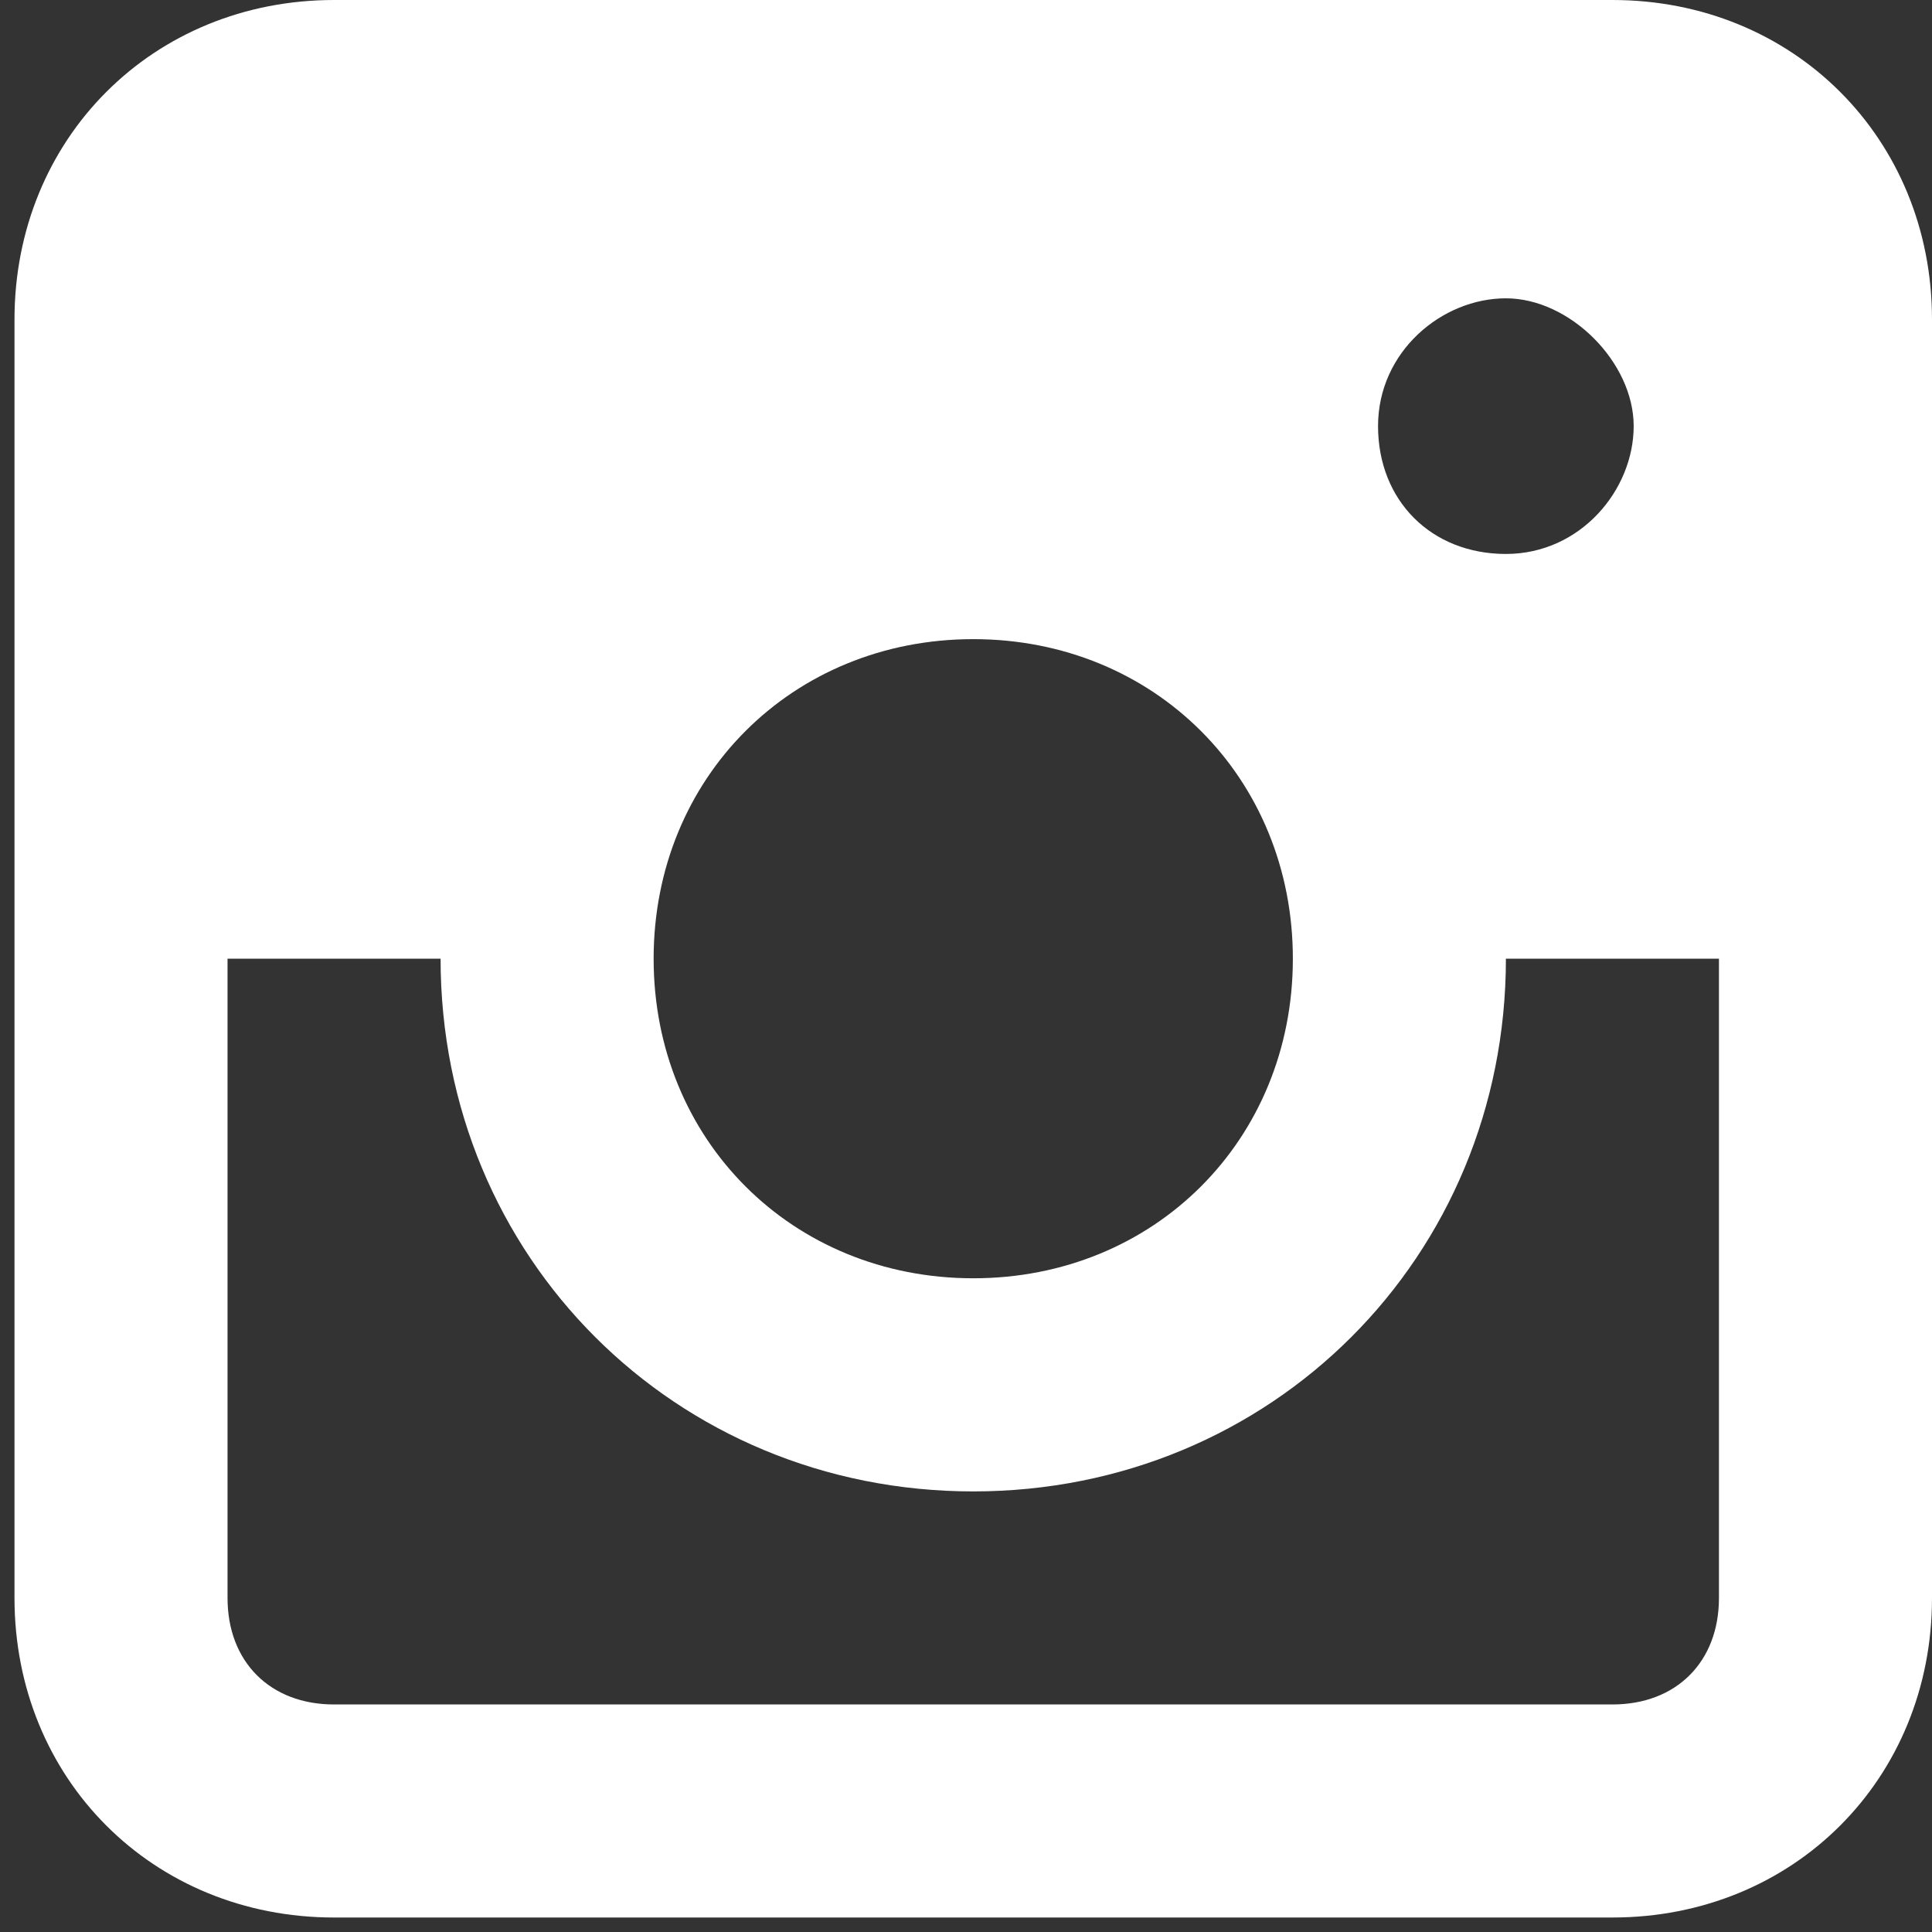
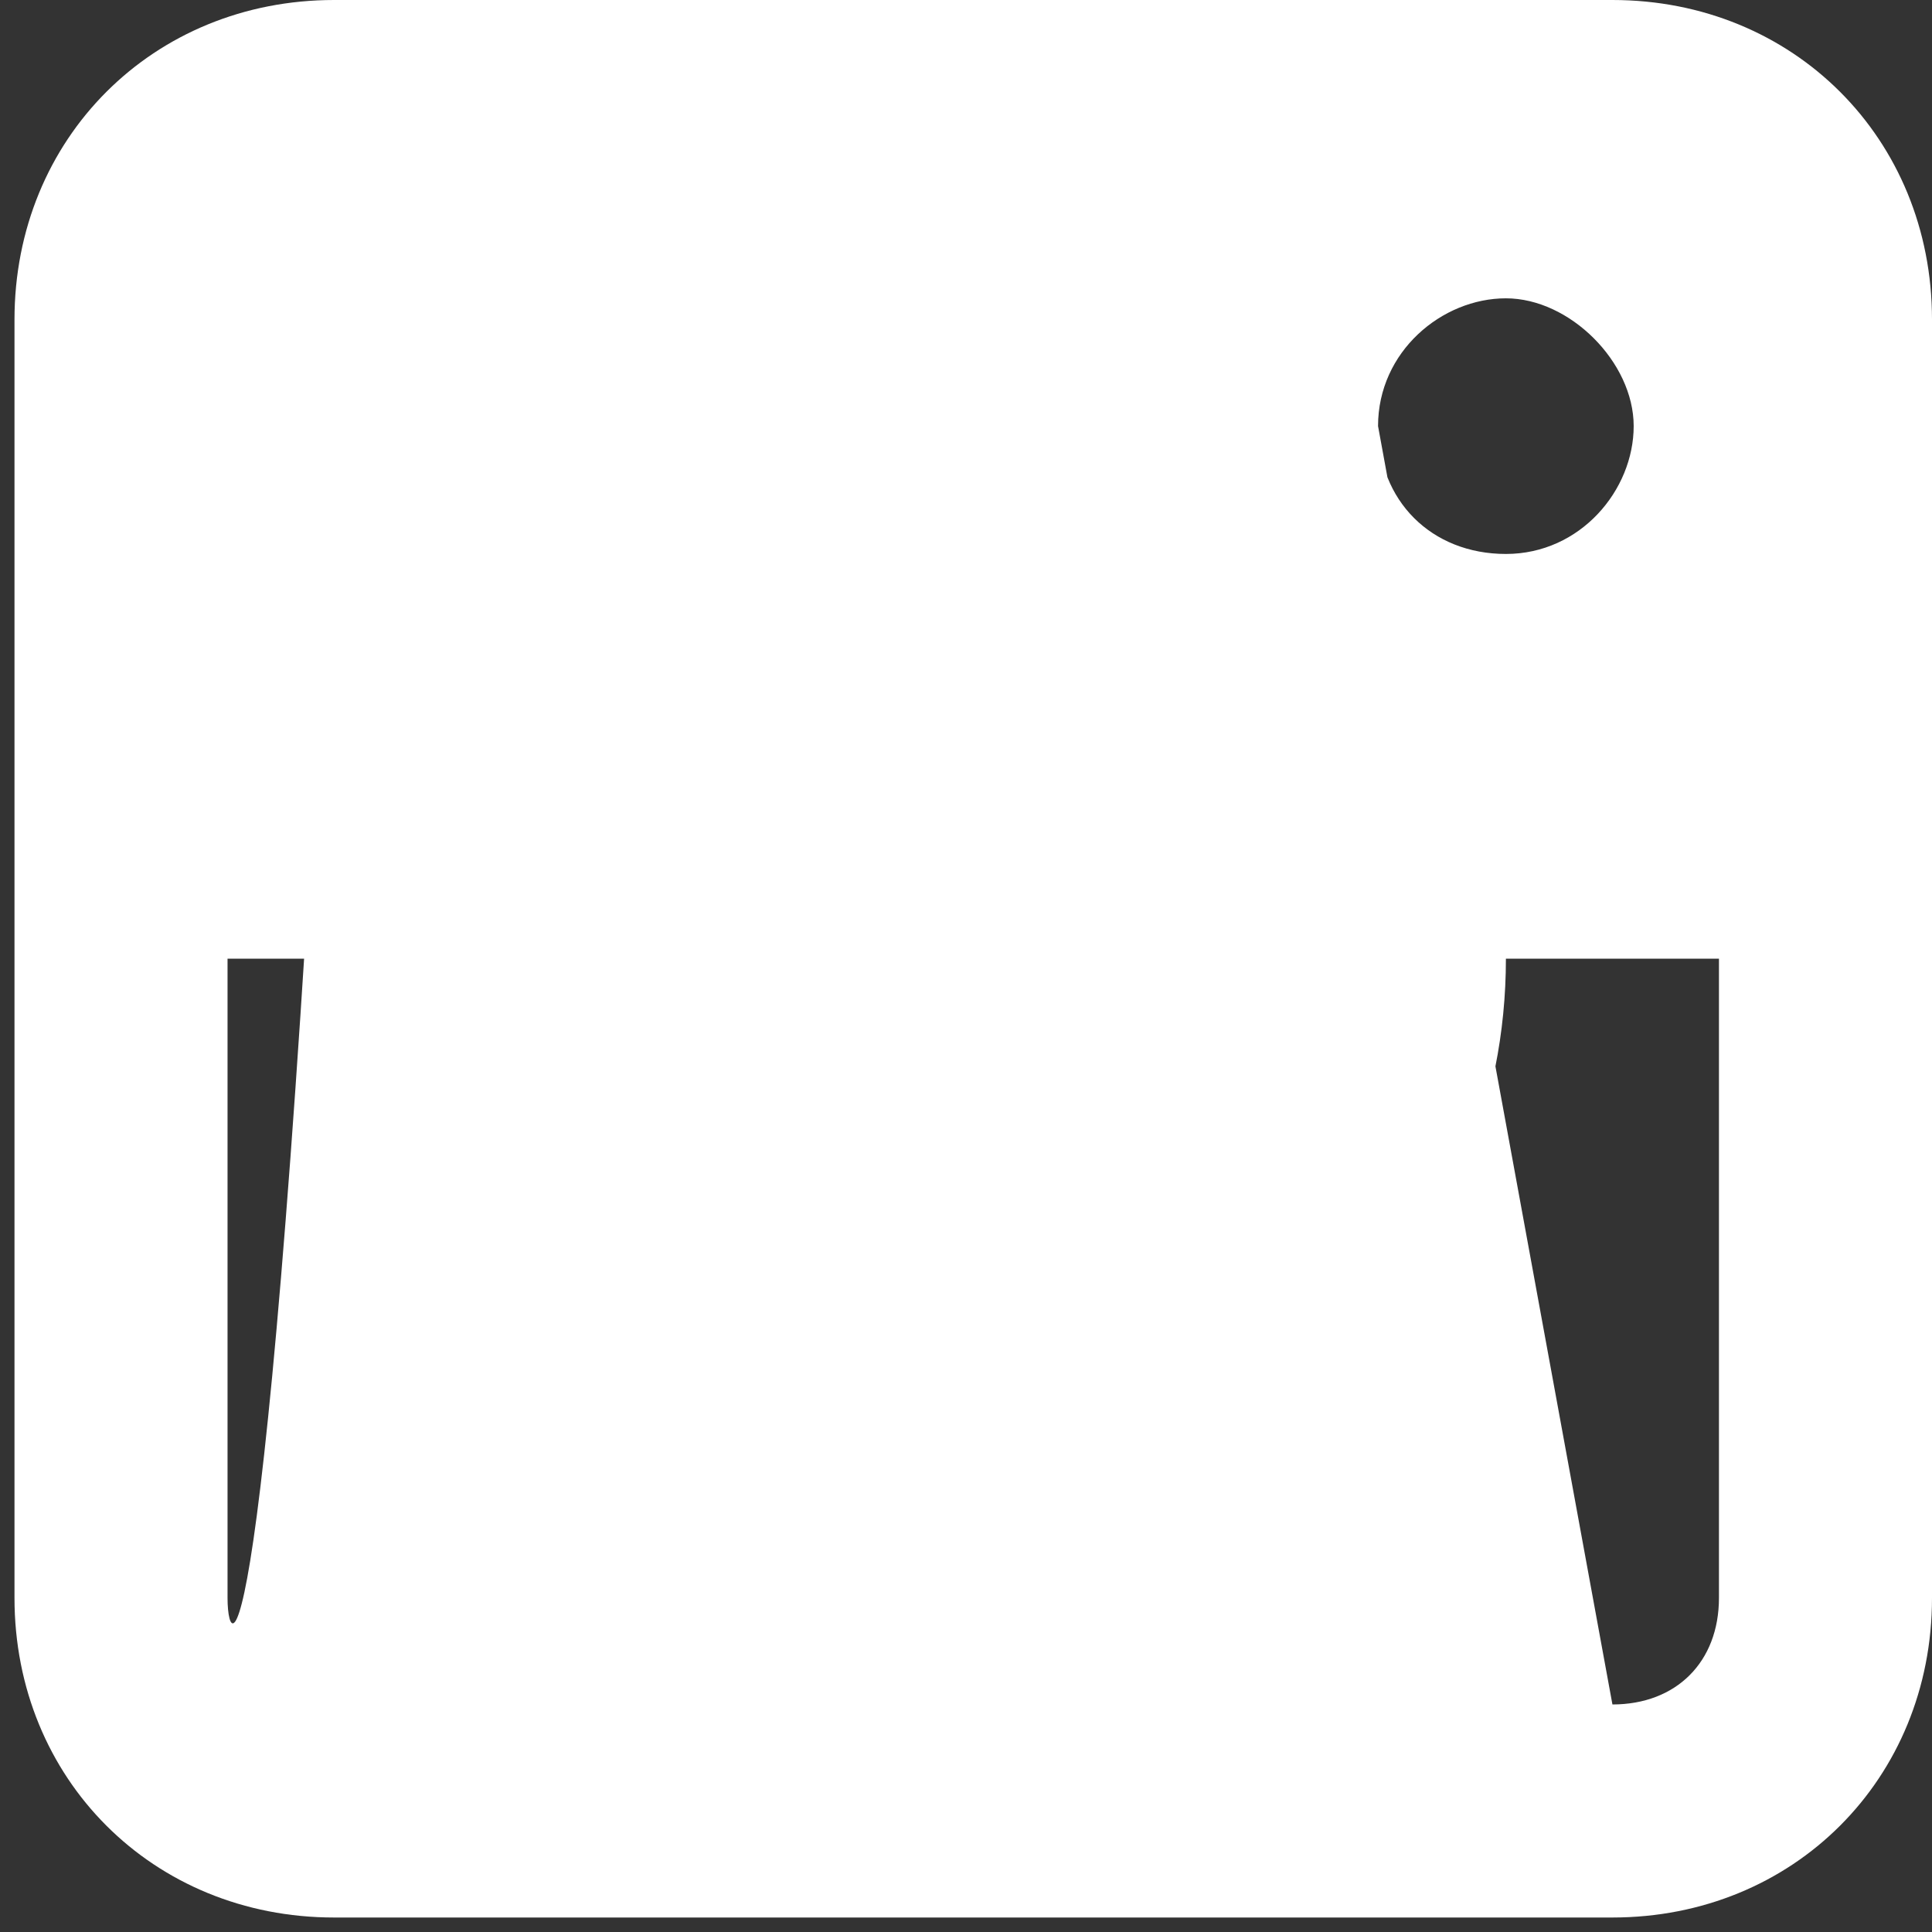
<svg xmlns="http://www.w3.org/2000/svg" width="22" height="22" viewBox="0 0 22 22" fill="none">
  <rect x="0" y="0" width="22" height="22" fill="#333333" stroke="none" />
-   <path d="M18.361 0H3.804C1.742 0 0.165 1.577 0.165 3.639V18.196C0.165 20.258 1.742 21.835 3.804 21.835H18.361C20.423 21.835 22 20.258 22 18.196V3.639C22 1.577 20.423 0 18.361 0ZM11.083 7.278C13.145 7.278 14.722 8.855 14.722 10.917C14.722 12.98 13.145 14.556 11.083 14.556C9.02 14.556 7.443 12.98 7.443 10.917C7.443 8.855 9.02 7.278 11.083 7.278ZM15.692 4.852C15.692 4.003 16.42 3.397 17.148 3.397C17.876 3.397 18.603 4.124 18.603 4.852C18.603 5.58 17.997 6.308 17.148 6.308C16.299 6.308 15.692 5.701 15.692 4.852ZM18.361 19.409H3.804C3.076 19.409 2.591 18.924 2.591 18.196V10.917H5.017C5.017 14.314 7.686 16.983 11.083 16.983C14.479 16.983 17.148 14.314 17.148 10.917H19.574V18.196C19.574 18.924 19.089 19.409 18.361 19.409Z" fill="white" />
+   <path d="M18.361 0H3.804C1.742 0 0.165 1.577 0.165 3.639V18.196C0.165 20.258 1.742 21.835 3.804 21.835H18.361C20.423 21.835 22 20.258 22 18.196V3.639C22 1.577 20.423 0 18.361 0ZM11.083 7.278C13.145 7.278 14.722 8.855 14.722 10.917C14.722 12.98 13.145 14.556 11.083 14.556C9.02 14.556 7.443 12.98 7.443 10.917C7.443 8.855 9.02 7.278 11.083 7.278ZM15.692 4.852C15.692 4.003 16.42 3.397 17.148 3.397C17.876 3.397 18.603 4.124 18.603 4.852C18.603 5.58 17.997 6.308 17.148 6.308C16.299 6.308 15.692 5.701 15.692 4.852ZH3.804C3.076 19.409 2.591 18.924 2.591 18.196V10.917H5.017C5.017 14.314 7.686 16.983 11.083 16.983C14.479 16.983 17.148 14.314 17.148 10.917H19.574V18.196C19.574 18.924 19.089 19.409 18.361 19.409Z" fill="white" />
</svg>